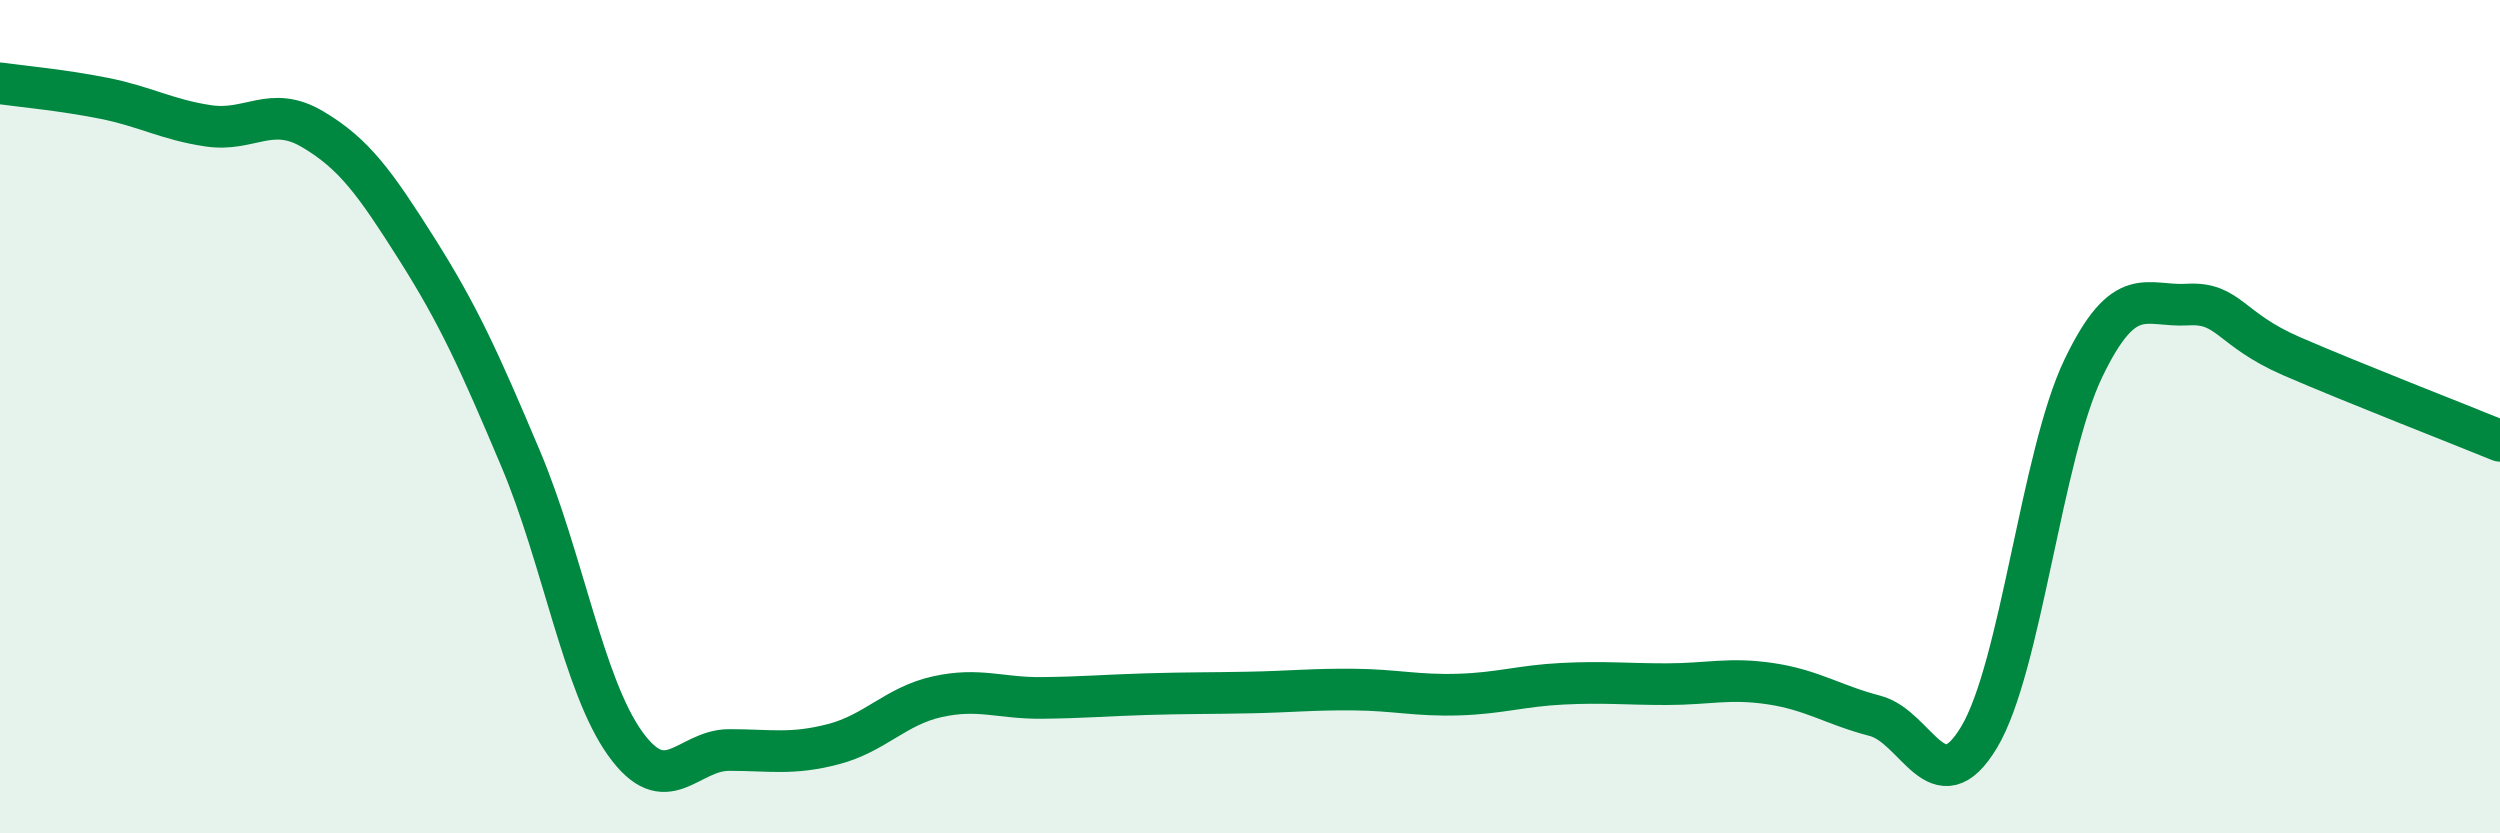
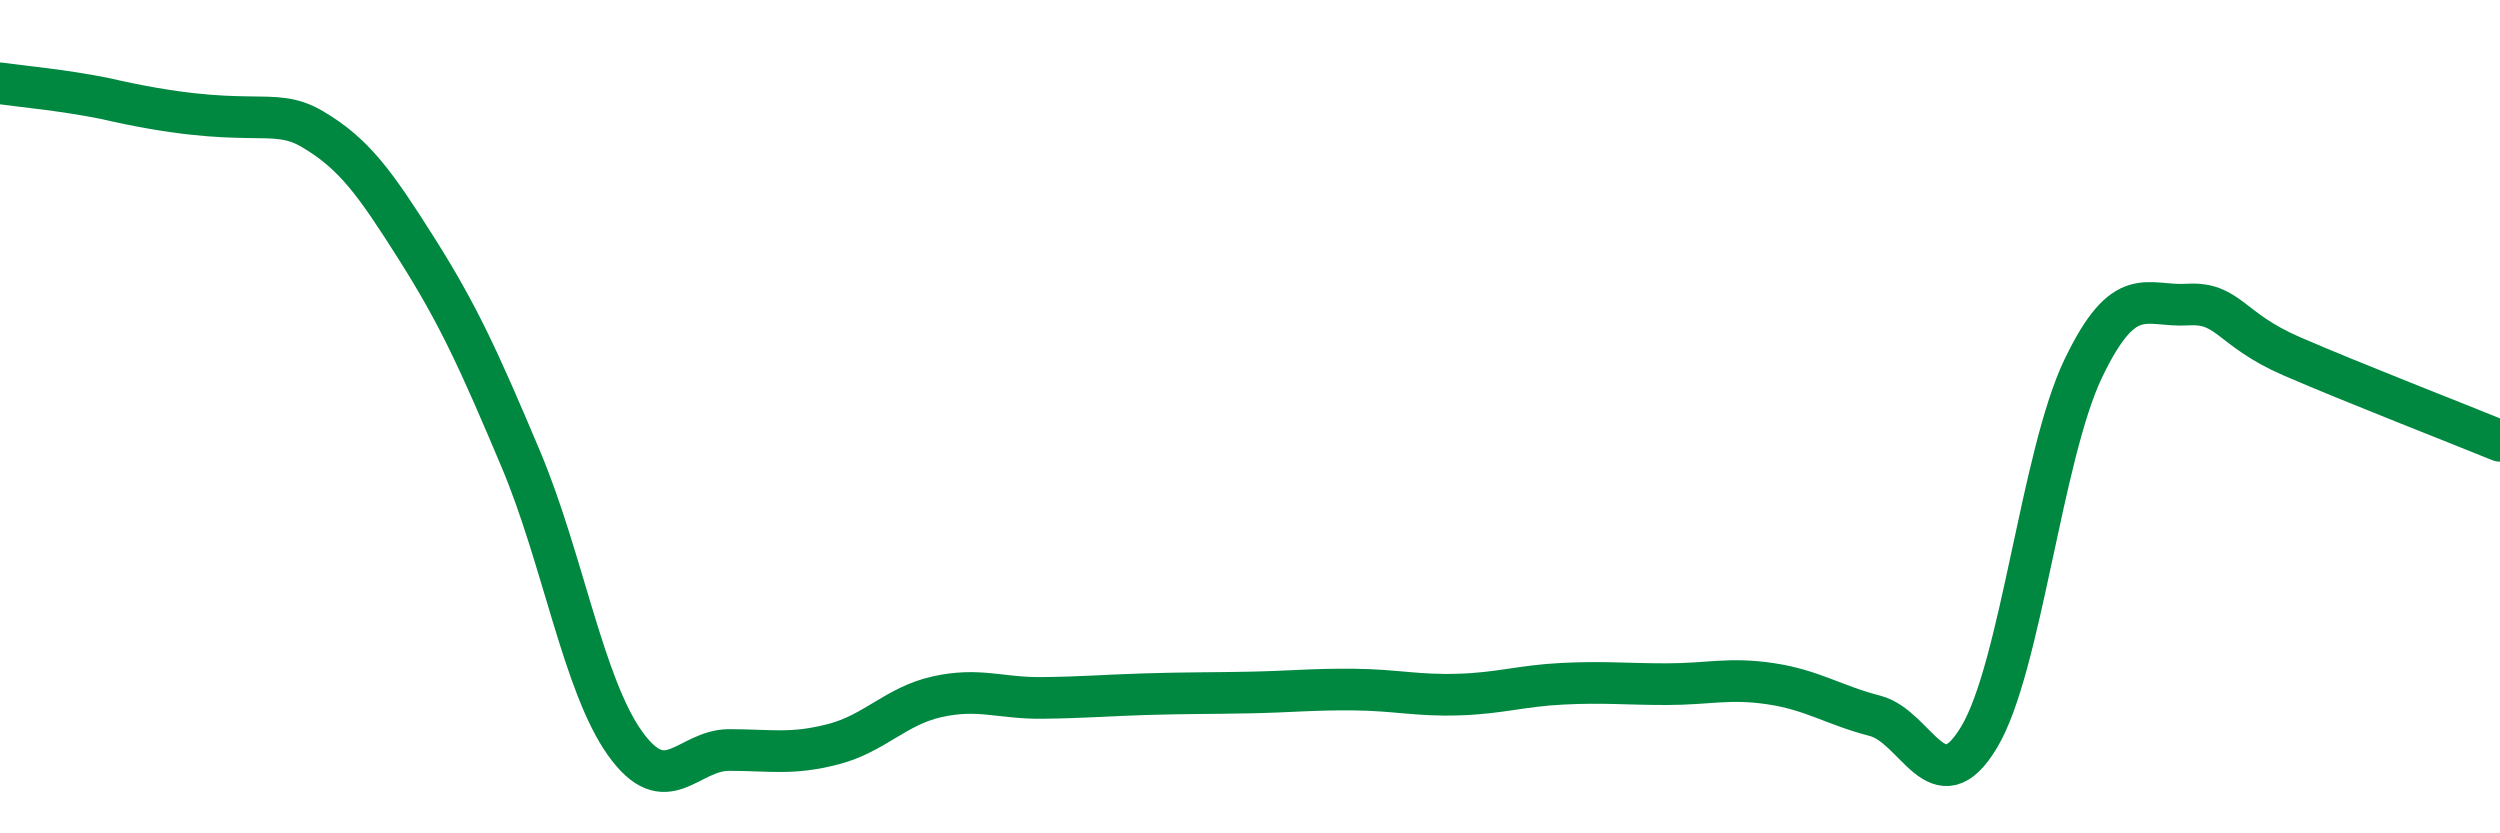
<svg xmlns="http://www.w3.org/2000/svg" width="60" height="20" viewBox="0 0 60 20">
-   <path d="M 0,2 C 0.5,2.07 1.5,2.16 2.5,2.36 C 3.5,2.56 4,2.87 5,3.02 C 6,3.17 6.5,2.51 7.5,3.1 C 8.5,3.69 9,4.39 10,5.97 C 11,7.55 11.5,8.65 12.5,11.02 C 13.5,13.39 14,16.44 15,17.84 C 16,19.24 16.5,18 17.5,18 C 18.5,18 19,18.12 20,17.86 C 21,17.6 21.5,16.94 22.5,16.72 C 23.5,16.5 24,16.76 25,16.75 C 26,16.74 26.5,16.69 27.5,16.66 C 28.5,16.63 29,16.64 30,16.62 C 31,16.6 31.5,16.54 32.5,16.55 C 33.5,16.56 34,16.7 35,16.67 C 36,16.64 36.5,16.46 37.5,16.41 C 38.5,16.36 39,16.42 40,16.42 C 41,16.42 41.5,16.26 42.5,16.41 C 43.5,16.56 44,16.92 45,17.18 C 46,17.44 46.5,19.36 47.5,17.69 C 48.5,16.02 49,10.92 50,8.84 C 51,6.76 51.5,7.37 52.5,7.31 C 53.5,7.25 53.5,7.9 55,8.55 C 56.5,9.2 59,10.17 60,10.58L60 20L0 20Z" fill="#008740" opacity="0.1" stroke-linecap="round" stroke-linejoin="round" />
-   <path d="M 0,2 C 0.5,2.07 1.5,2.16 2.5,2.36 C 3.5,2.56 4,2.87 5,3.02 C 6,3.17 6.5,2.51 7.5,3.1 C 8.5,3.69 9,4.39 10,5.97 C 11,7.55 11.5,8.65 12.5,11.02 C 13.5,13.39 14,16.44 15,17.84 C 16,19.24 16.5,18 17.5,18 C 18.5,18 19,18.12 20,17.86 C 21,17.6 21.5,16.94 22.5,16.72 C 23.5,16.5 24,16.76 25,16.75 C 26,16.74 26.5,16.69 27.5,16.66 C 28.5,16.63 29,16.64 30,16.62 C 31,16.6 31.5,16.54 32.5,16.55 C 33.5,16.56 34,16.7 35,16.67 C 36,16.64 36.5,16.46 37.5,16.41 C 38.5,16.36 39,16.42 40,16.42 C 41,16.42 41.5,16.26 42.5,16.41 C 43.5,16.56 44,16.92 45,17.18 C 46,17.44 46.5,19.36 47.5,17.69 C 48.5,16.02 49,10.92 50,8.84 C 51,6.76 51.5,7.37 52.5,7.31 C 53.5,7.25 53.5,7.9 55,8.55 C 56.5,9.2 59,10.17 60,10.58" stroke="#008740" stroke-width="1" fill="none" stroke-linecap="round" stroke-linejoin="round" />
+   <path d="M 0,2 C 0.5,2.07 1.5,2.16 2.5,2.36 C 6,3.17 6.5,2.51 7.5,3.1 C 8.5,3.69 9,4.39 10,5.97 C 11,7.55 11.5,8.65 12.5,11.02 C 13.5,13.39 14,16.44 15,17.84 C 16,19.24 16.5,18 17.5,18 C 18.5,18 19,18.12 20,17.86 C 21,17.6 21.5,16.94 22.5,16.72 C 23.5,16.5 24,16.76 25,16.75 C 26,16.74 26.5,16.69 27.5,16.66 C 28.5,16.63 29,16.64 30,16.62 C 31,16.6 31.5,16.54 32.5,16.55 C 33.5,16.56 34,16.7 35,16.67 C 36,16.64 36.5,16.46 37.5,16.41 C 38.5,16.36 39,16.42 40,16.42 C 41,16.42 41.5,16.26 42.5,16.41 C 43.5,16.56 44,16.92 45,17.18 C 46,17.44 46.5,19.36 47.5,17.69 C 48.5,16.02 49,10.92 50,8.84 C 51,6.76 51.5,7.37 52.5,7.31 C 53.5,7.25 53.5,7.9 55,8.55 C 56.5,9.2 59,10.17 60,10.58" stroke="#008740" stroke-width="1" fill="none" stroke-linecap="round" stroke-linejoin="round" />
</svg>